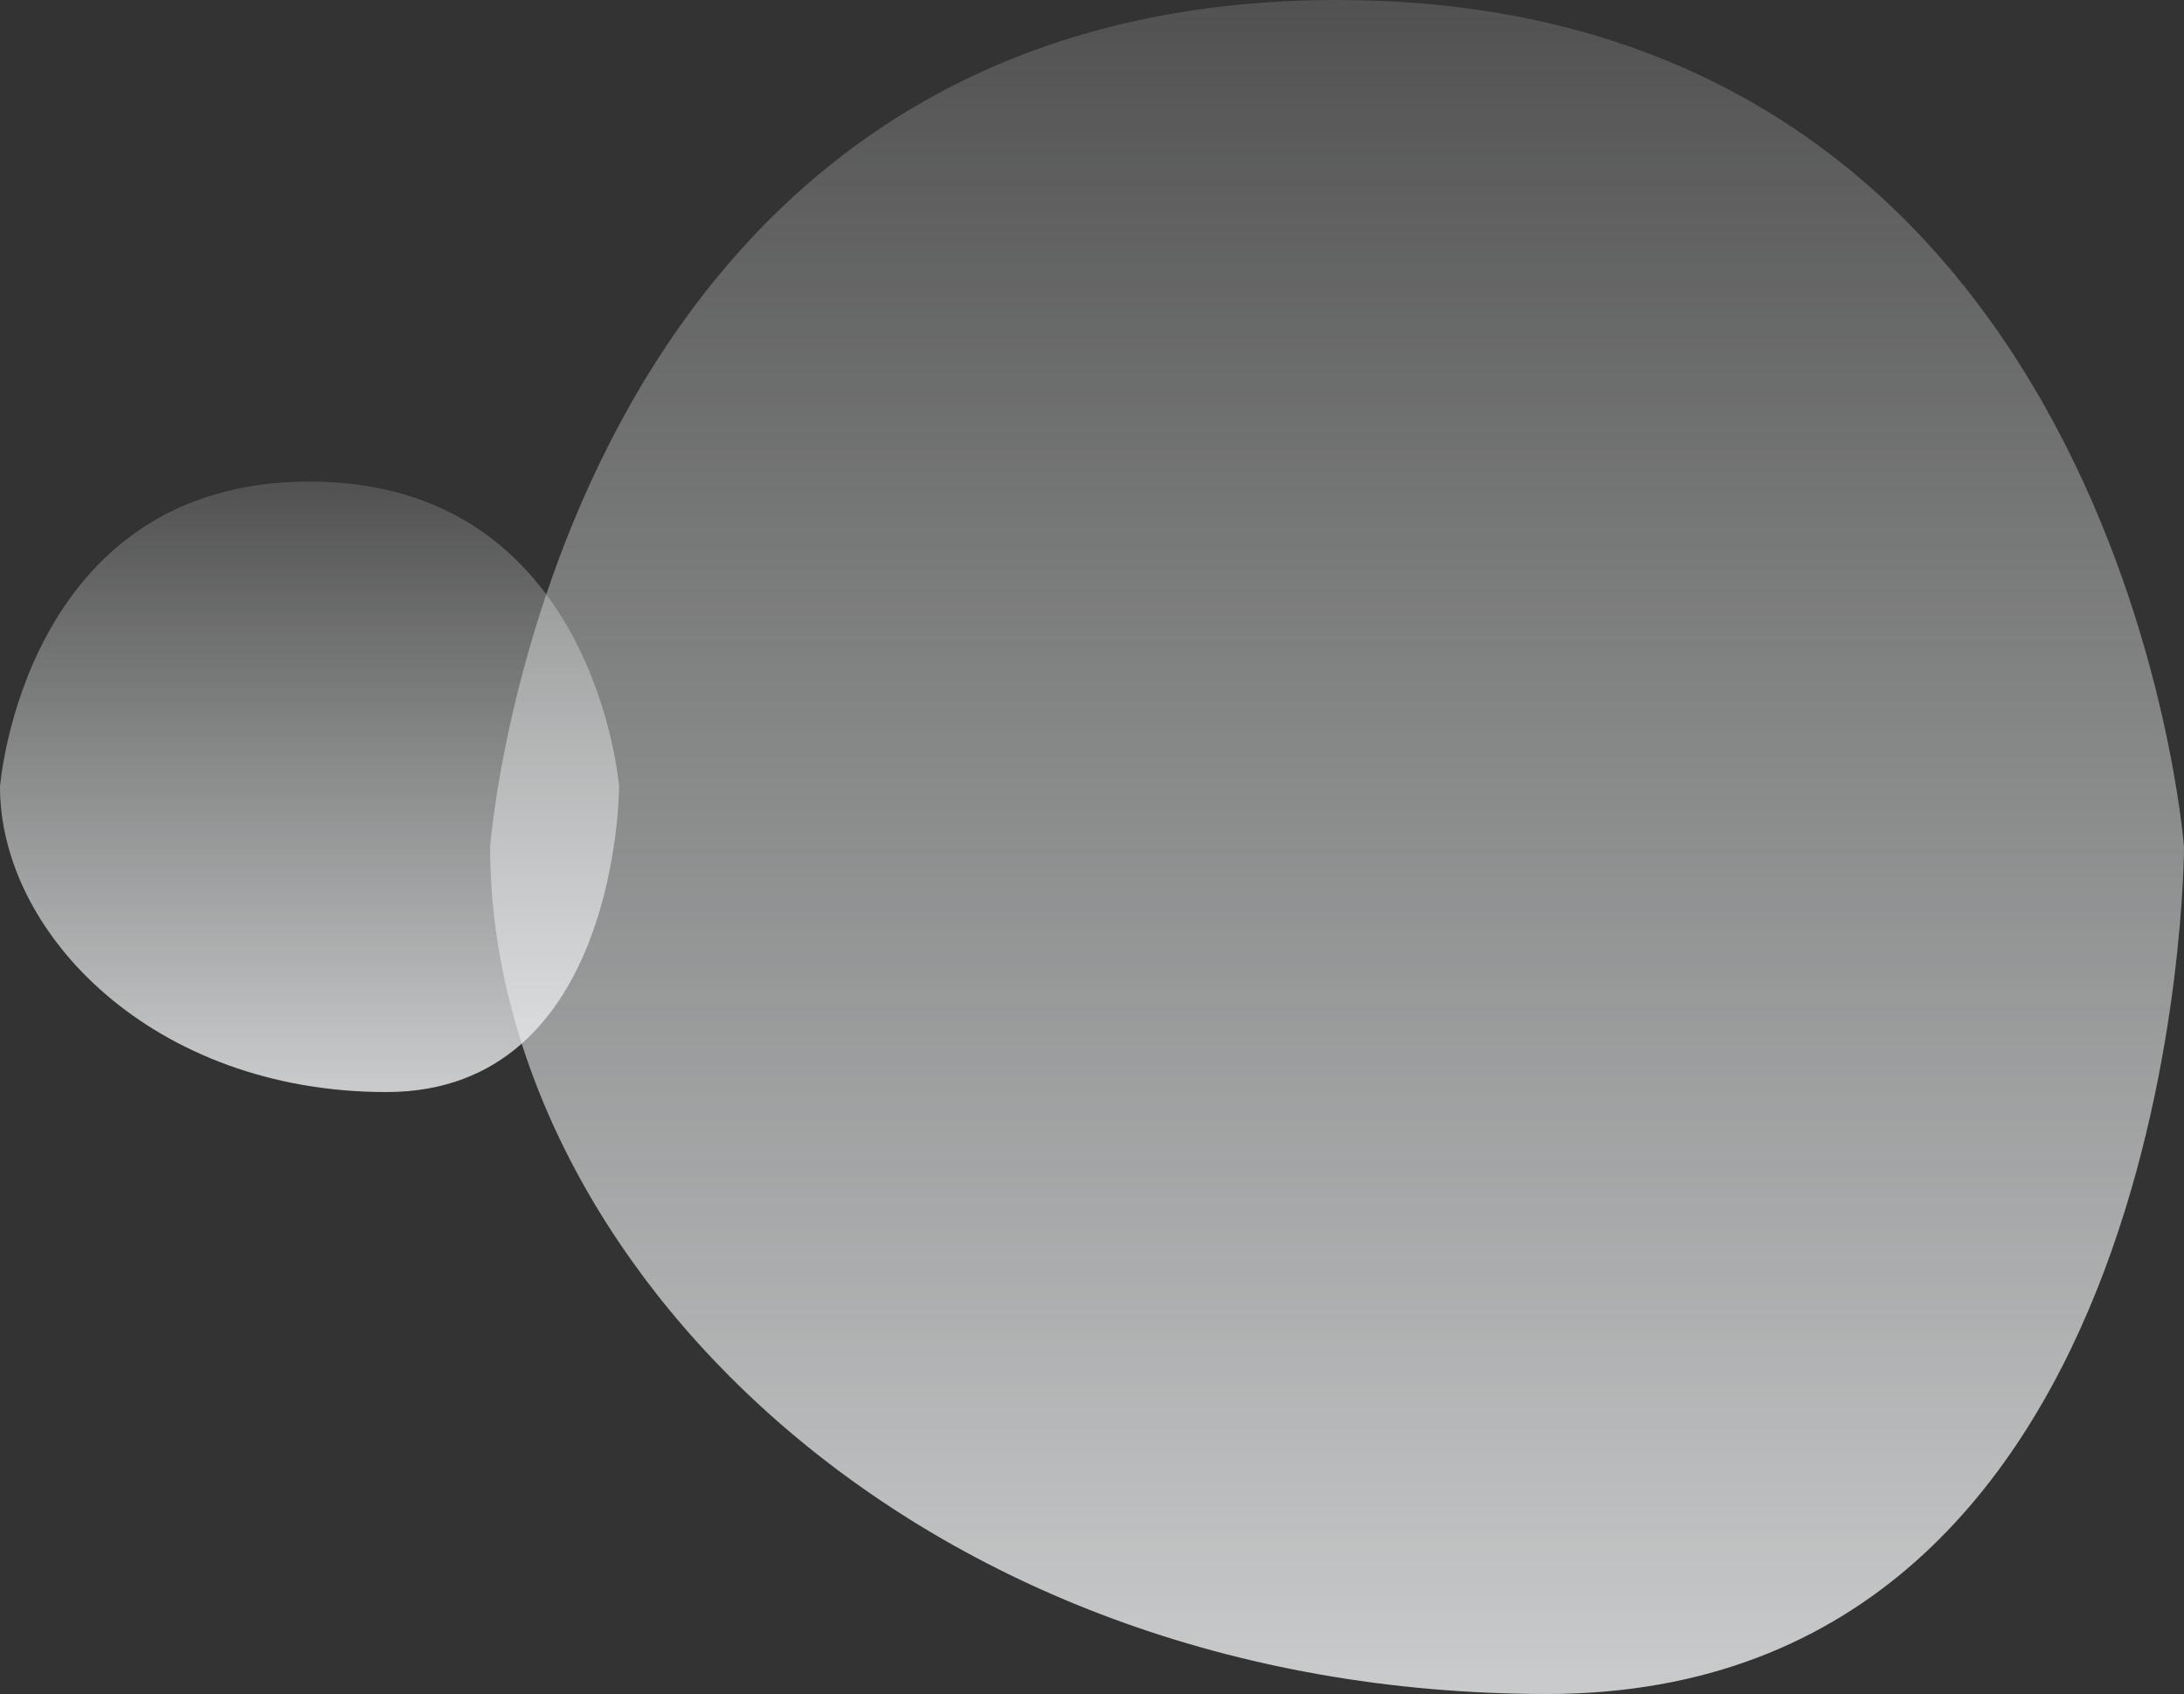
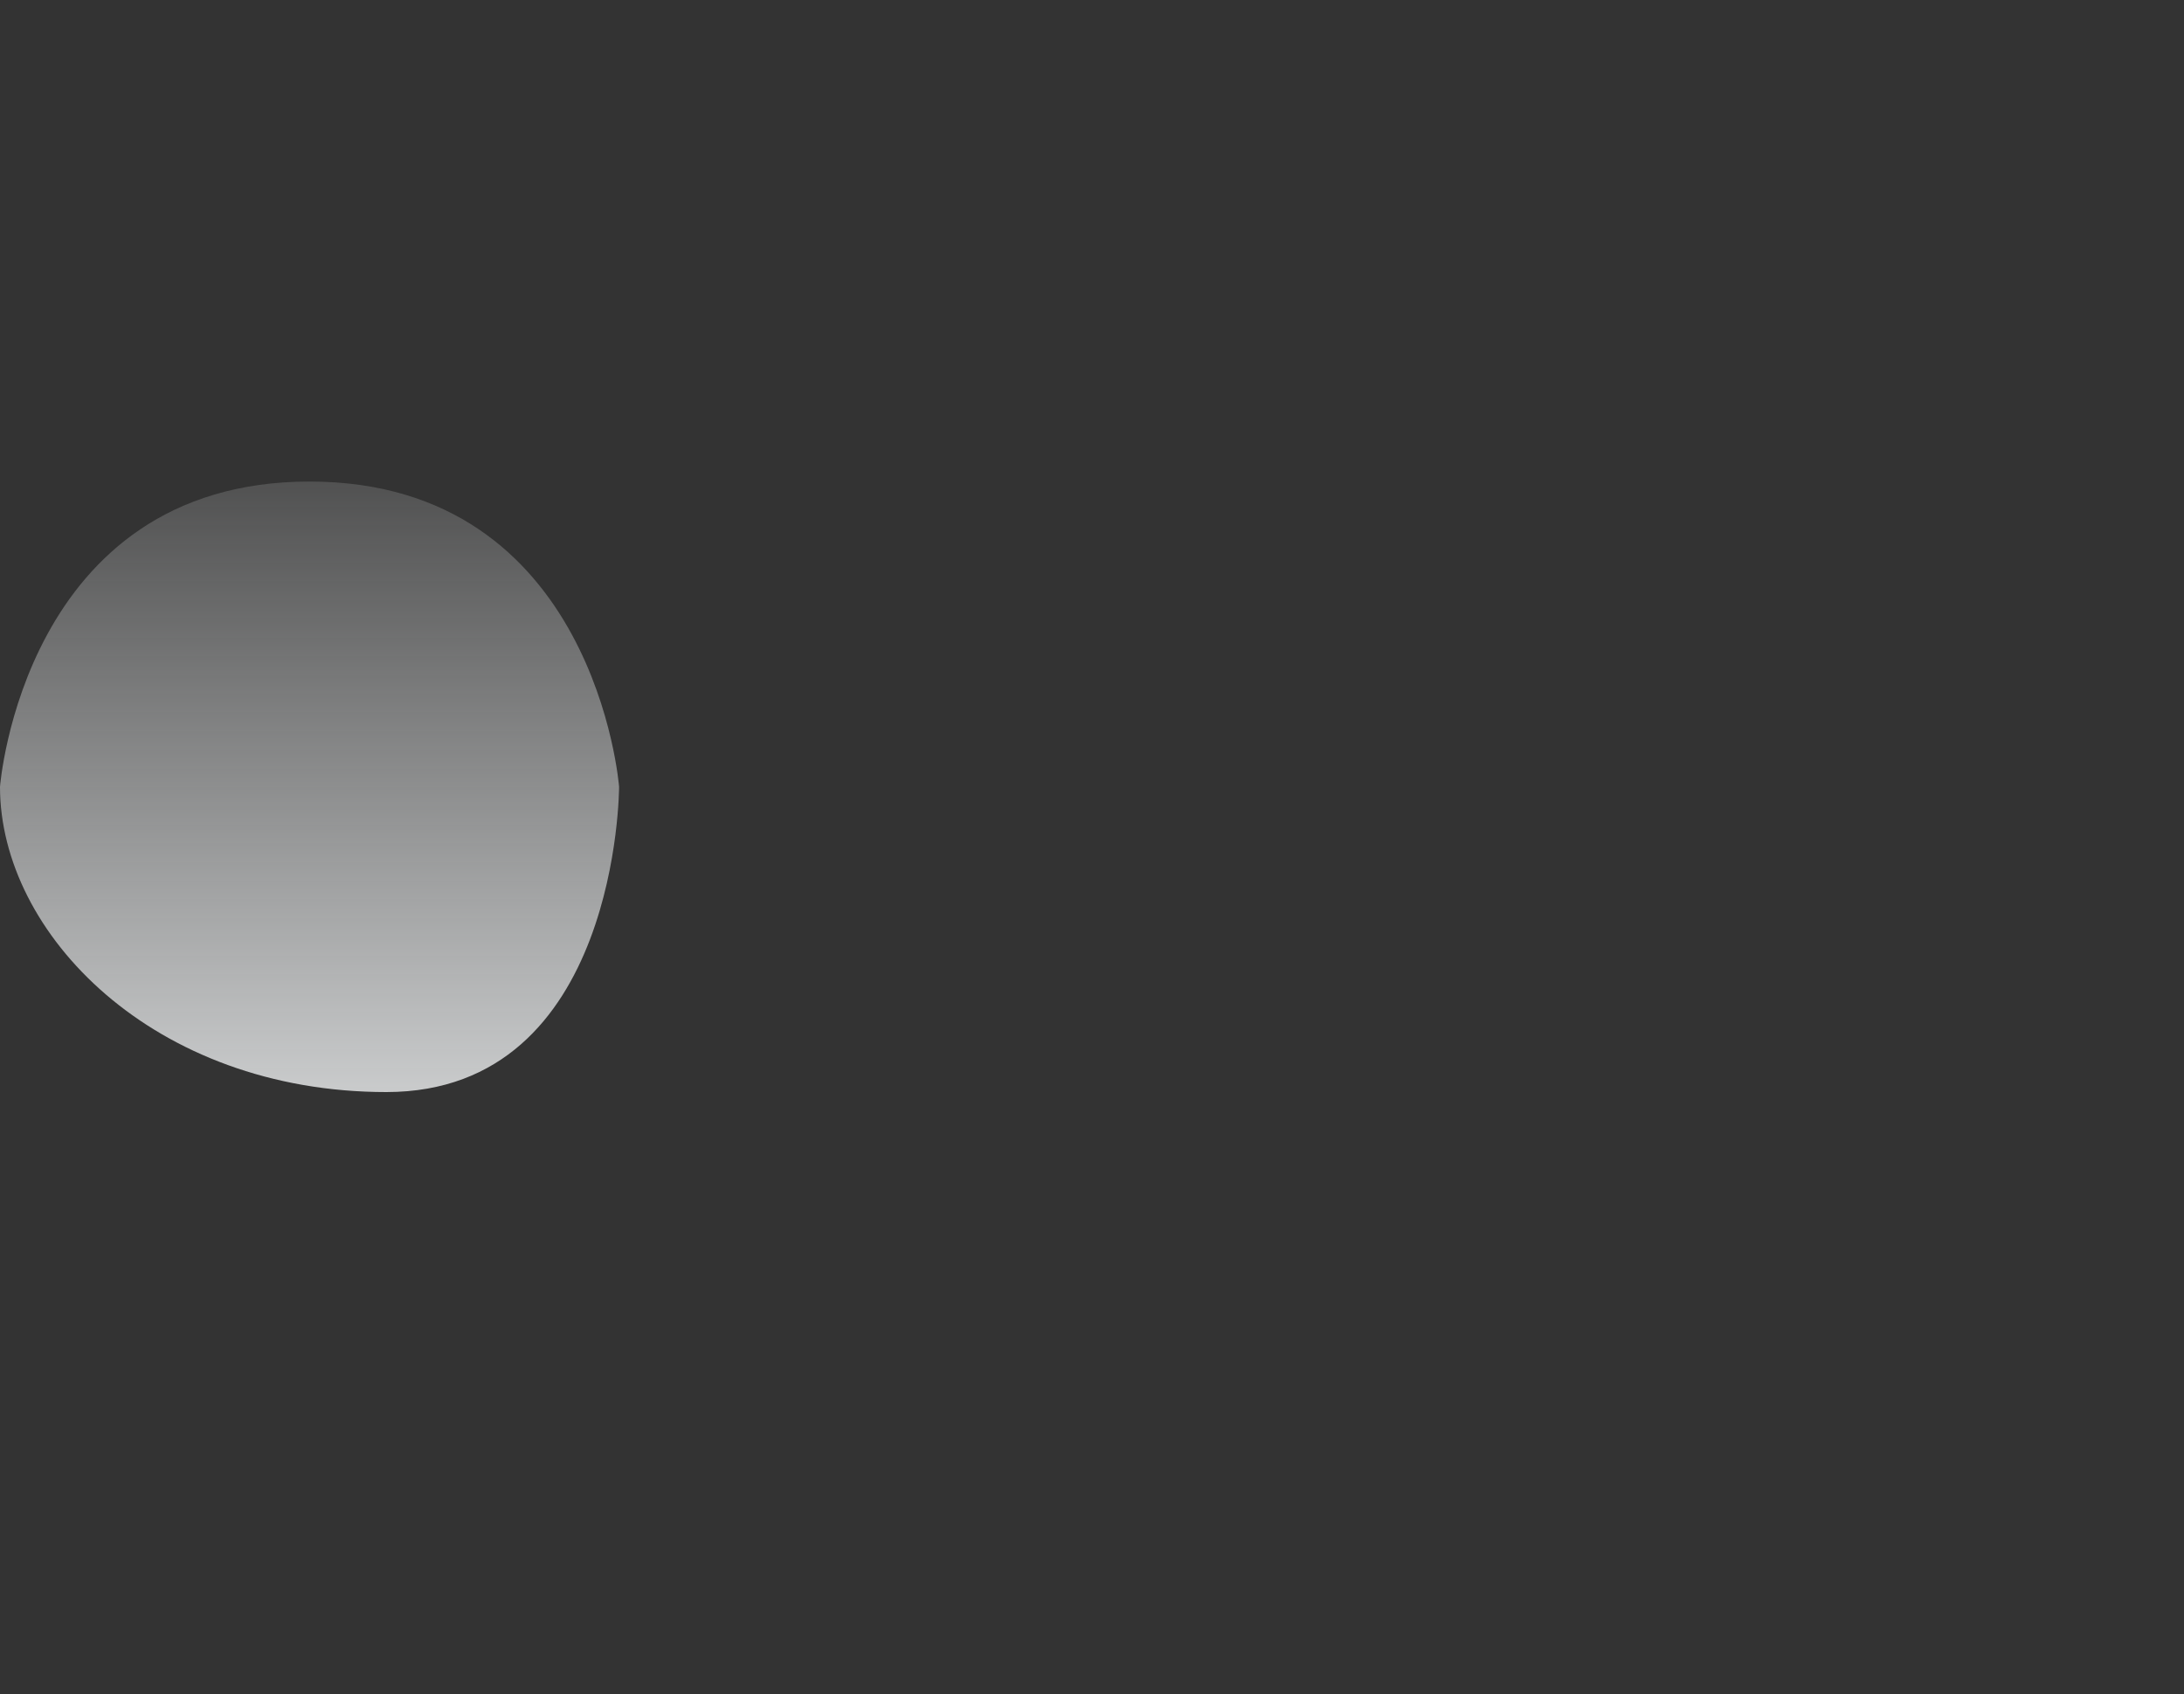
<svg xmlns="http://www.w3.org/2000/svg" width="254" height="197" viewBox="0 0 254 197" fill="none">
  <rect x="0" y="0" width="254" height="197" fill="#333333" stroke="none" />
-   <path opacity="0.8" fill-rule="evenodd" clip-rule="evenodd" d="M57 98.5C57 98.5 64.406 0 155.5 0C246.594 0 254 98.5 254 98.5C254 98.5 254 197 179.94 197C105.88 197 57 145.898 57 98.5Z" fill="url(#paint0_linear_567_681)" />
  <path opacity="0.8" fill-rule="evenodd" clip-rule="evenodd" d="M0 91.5C0 91.5 2.707 56 36 56C69.293 56 72 91.5 72 91.5C72 91.5 72 127 44.932 127C17.865 127 0 108.583 0 91.5Z" fill="url(#paint1_linear_567_681)" />
  <defs>
    <linearGradient id="paint0_linear_567_681" x1="57" y1="0" x2="57" y2="197" gradientUnits="userSpaceOnUse">
      <stop stop-color="#EFF1F2" stop-opacity="0.2" />
      <stop offset="1" stop-color="#EFF1F2" />
    </linearGradient>
    <linearGradient id="paint1_linear_567_681" x1="0" y1="56" x2="0" y2="127" gradientUnits="userSpaceOnUse">
      <stop stop-color="#EFF1F2" stop-opacity="0.2" />
      <stop offset="1" stop-color="#EFF1F2" />
    </linearGradient>
  </defs>
</svg>